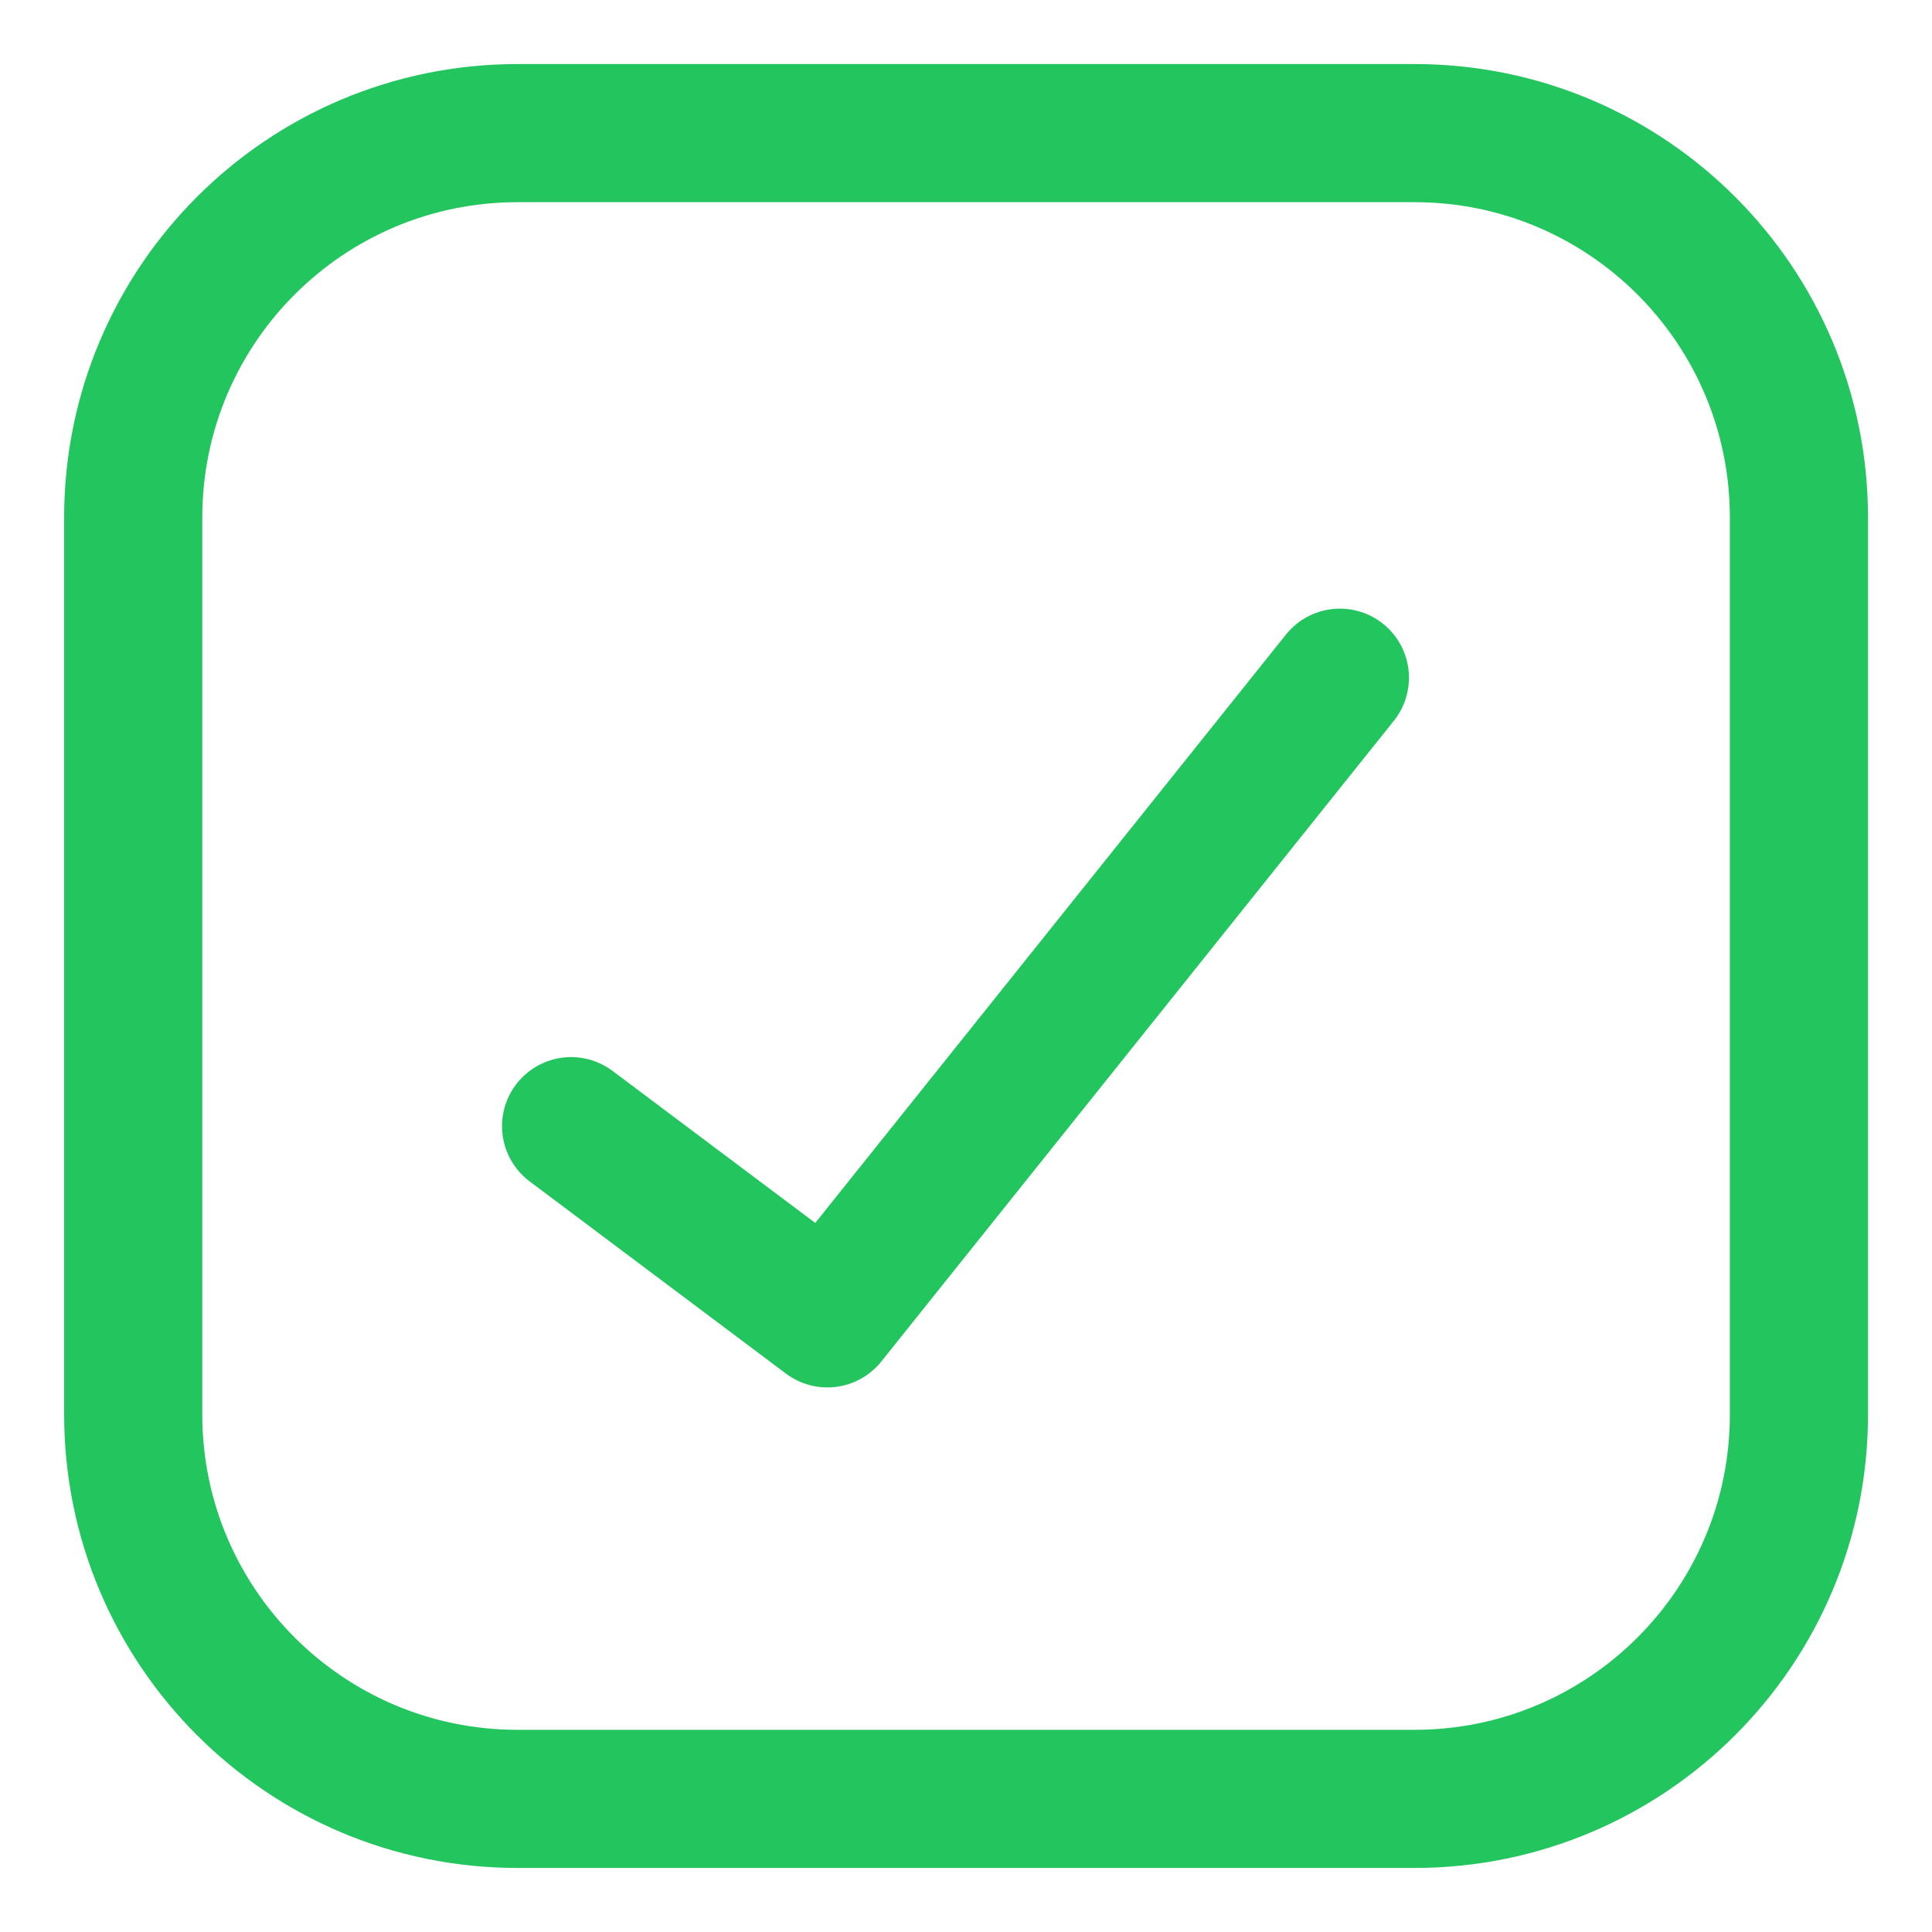
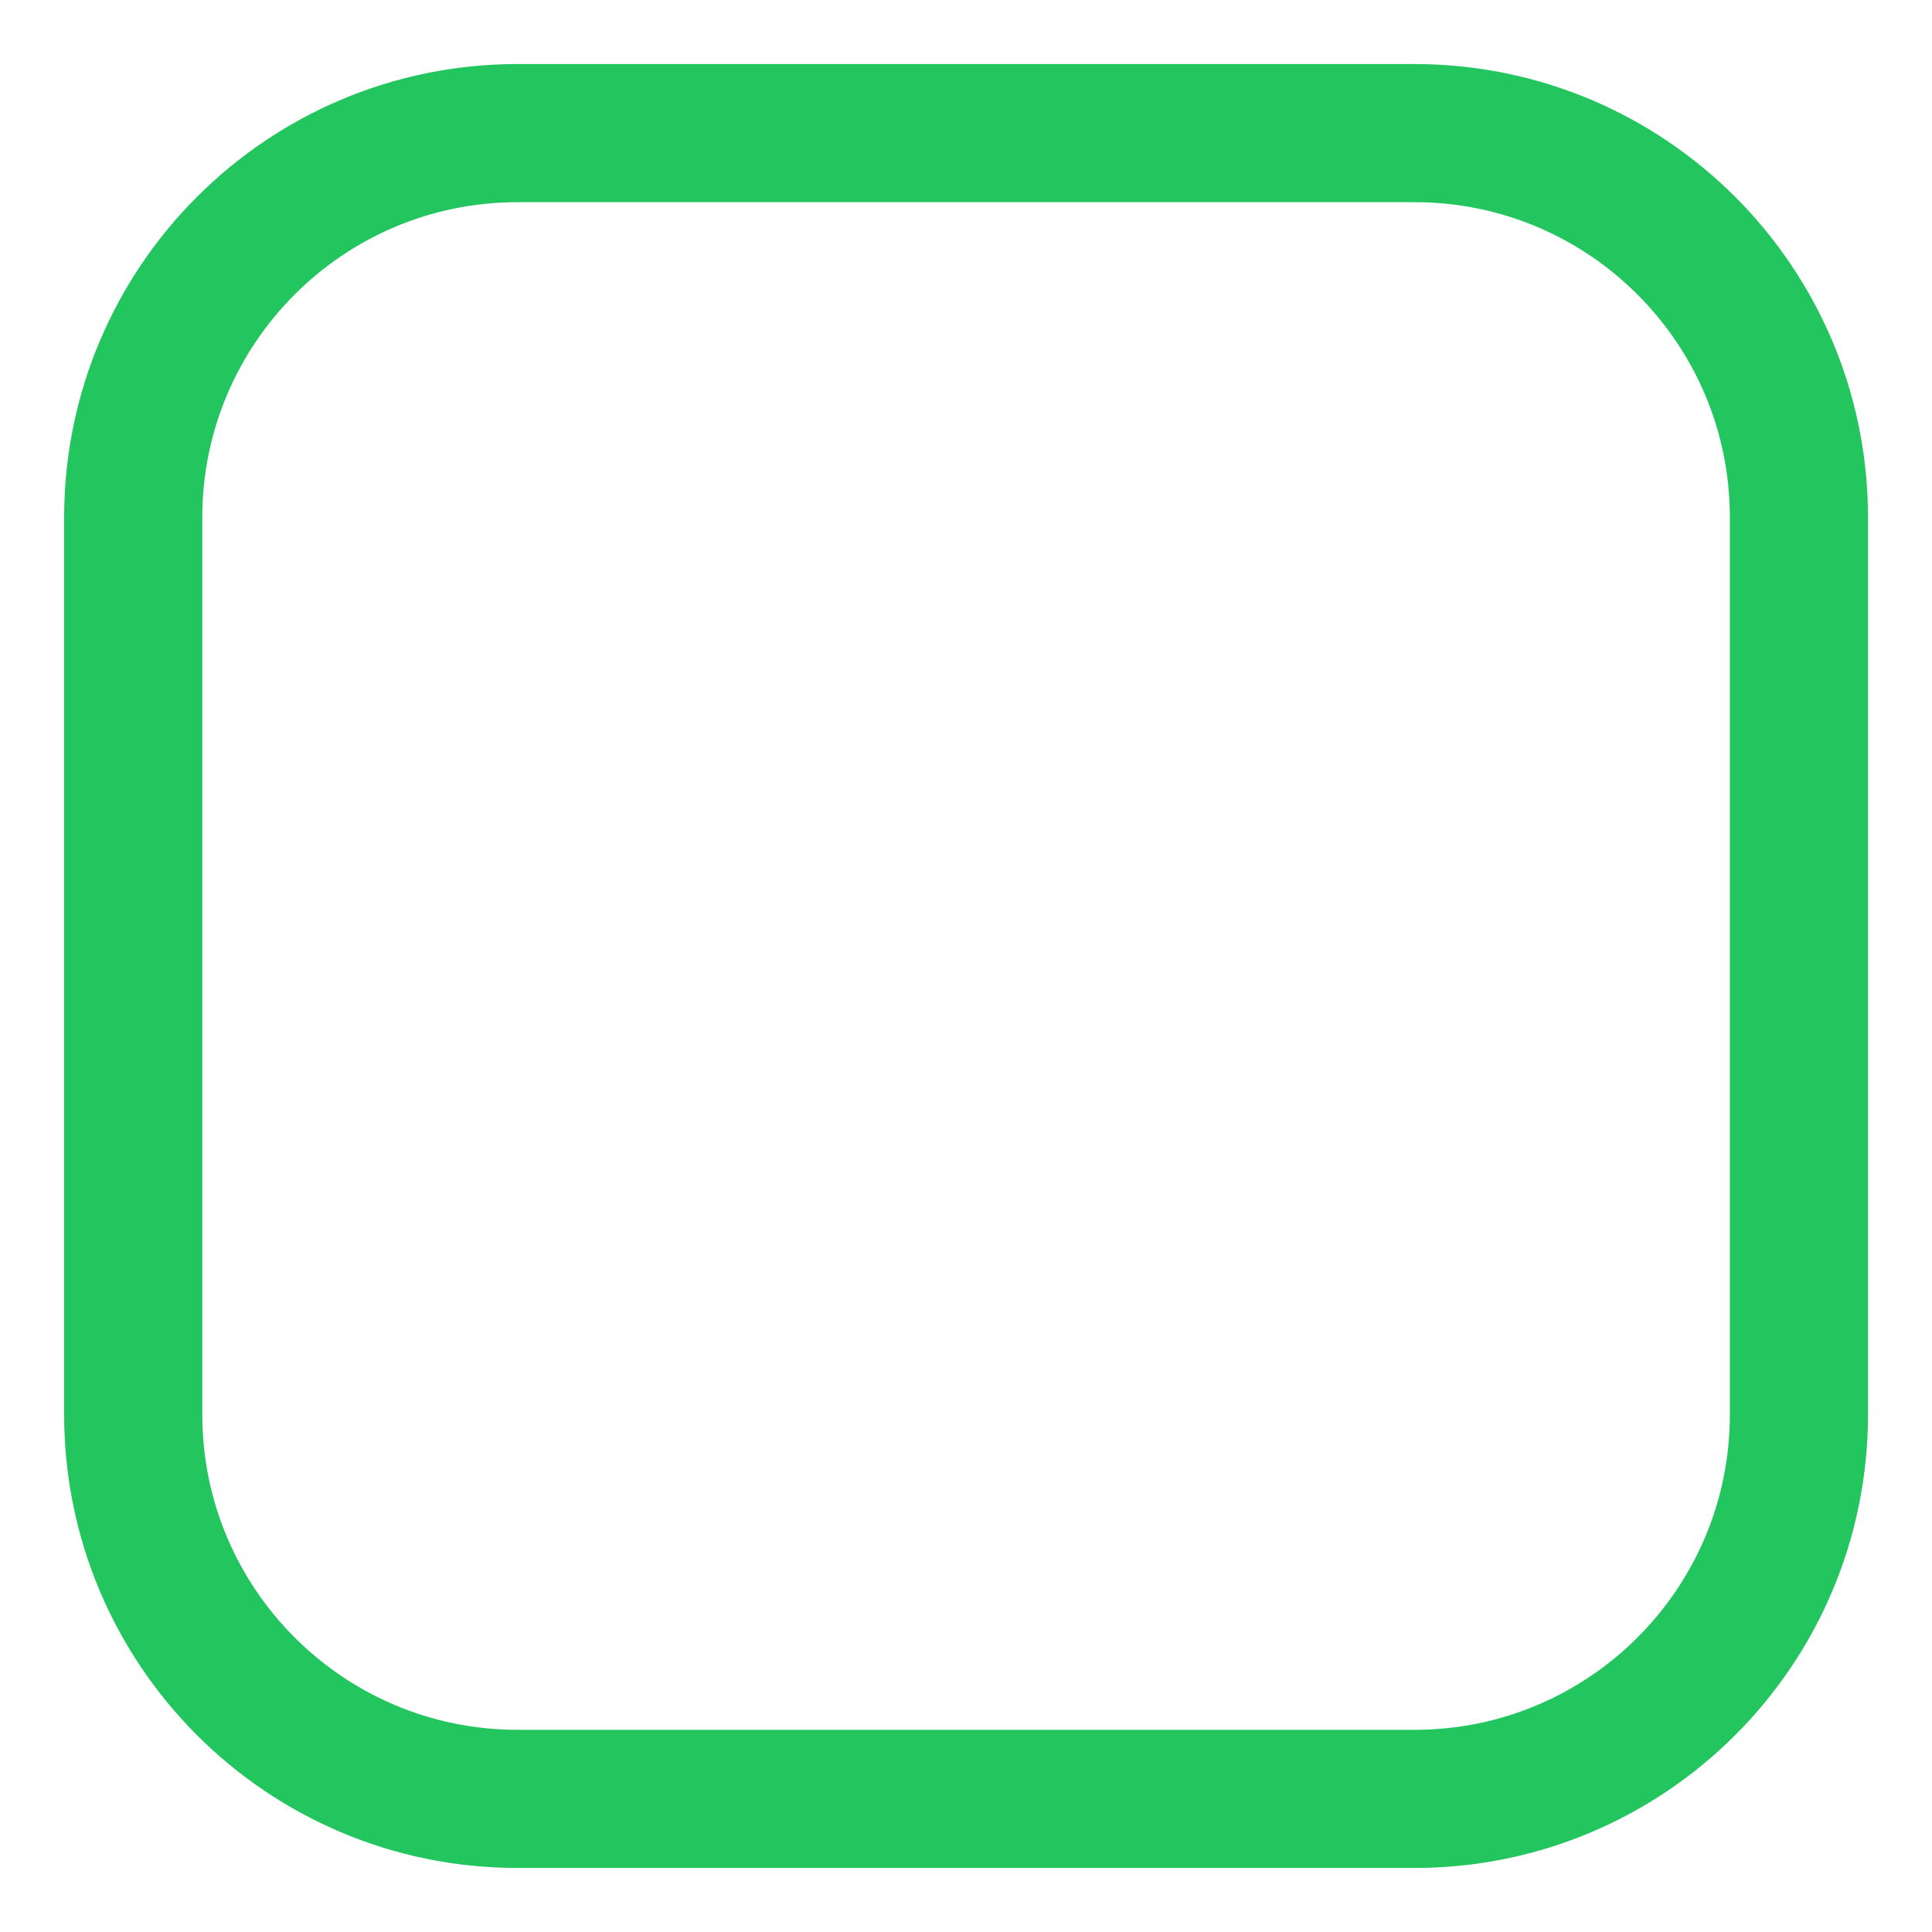
<svg xmlns="http://www.w3.org/2000/svg" width="40" height="40" viewBox="0 0 40 40" fill="none">
  <path d="M29.286 2.756H10.716C6.321 2.756 2.758 6.32 2.758 10.715V29.285C2.758 33.681 6.321 37.244 10.716 37.244H29.286C33.682 37.244 37.245 33.681 37.245 29.285V10.715C37.245 6.32 33.682 2.756 29.286 2.756Z" stroke="#22C55E" stroke-width="2.86" stroke-linecap="round" stroke-linejoin="round" />
-   <path d="M27.741 14.031L17.13 27.295L11.824 23.316" stroke="#22C55E" stroke-width="2.86" stroke-linecap="round" stroke-linejoin="round" />
</svg>